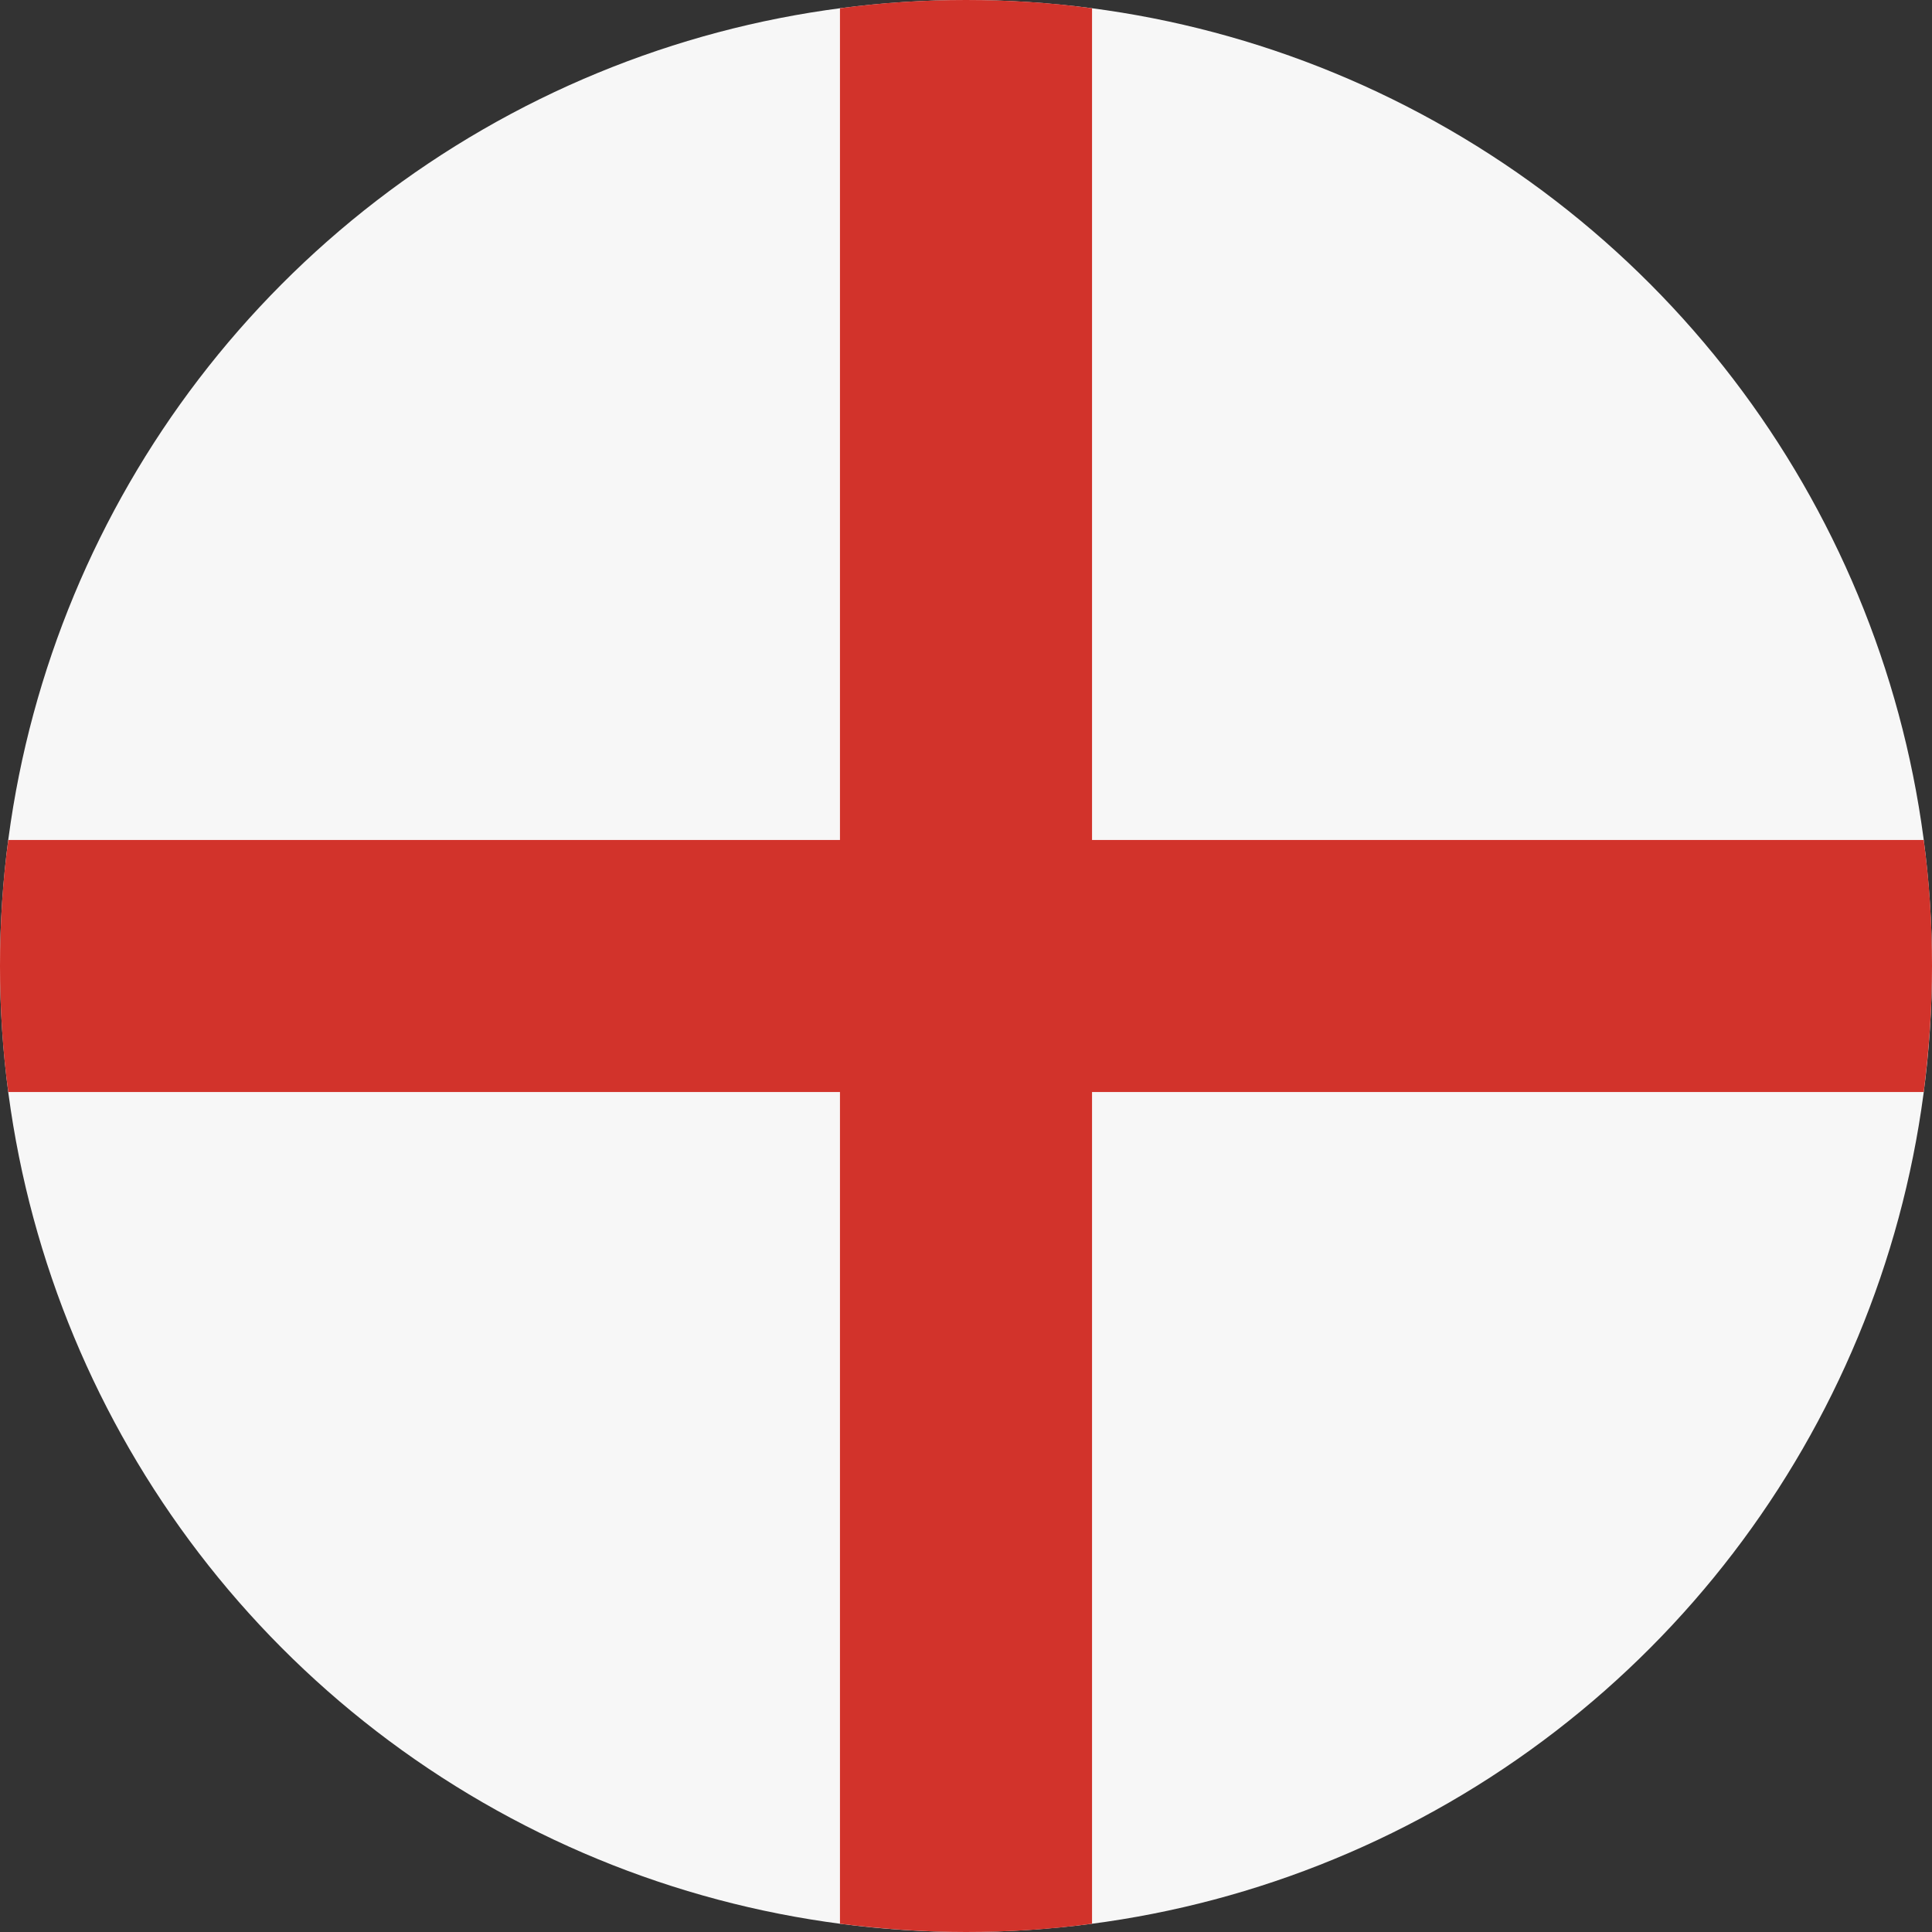
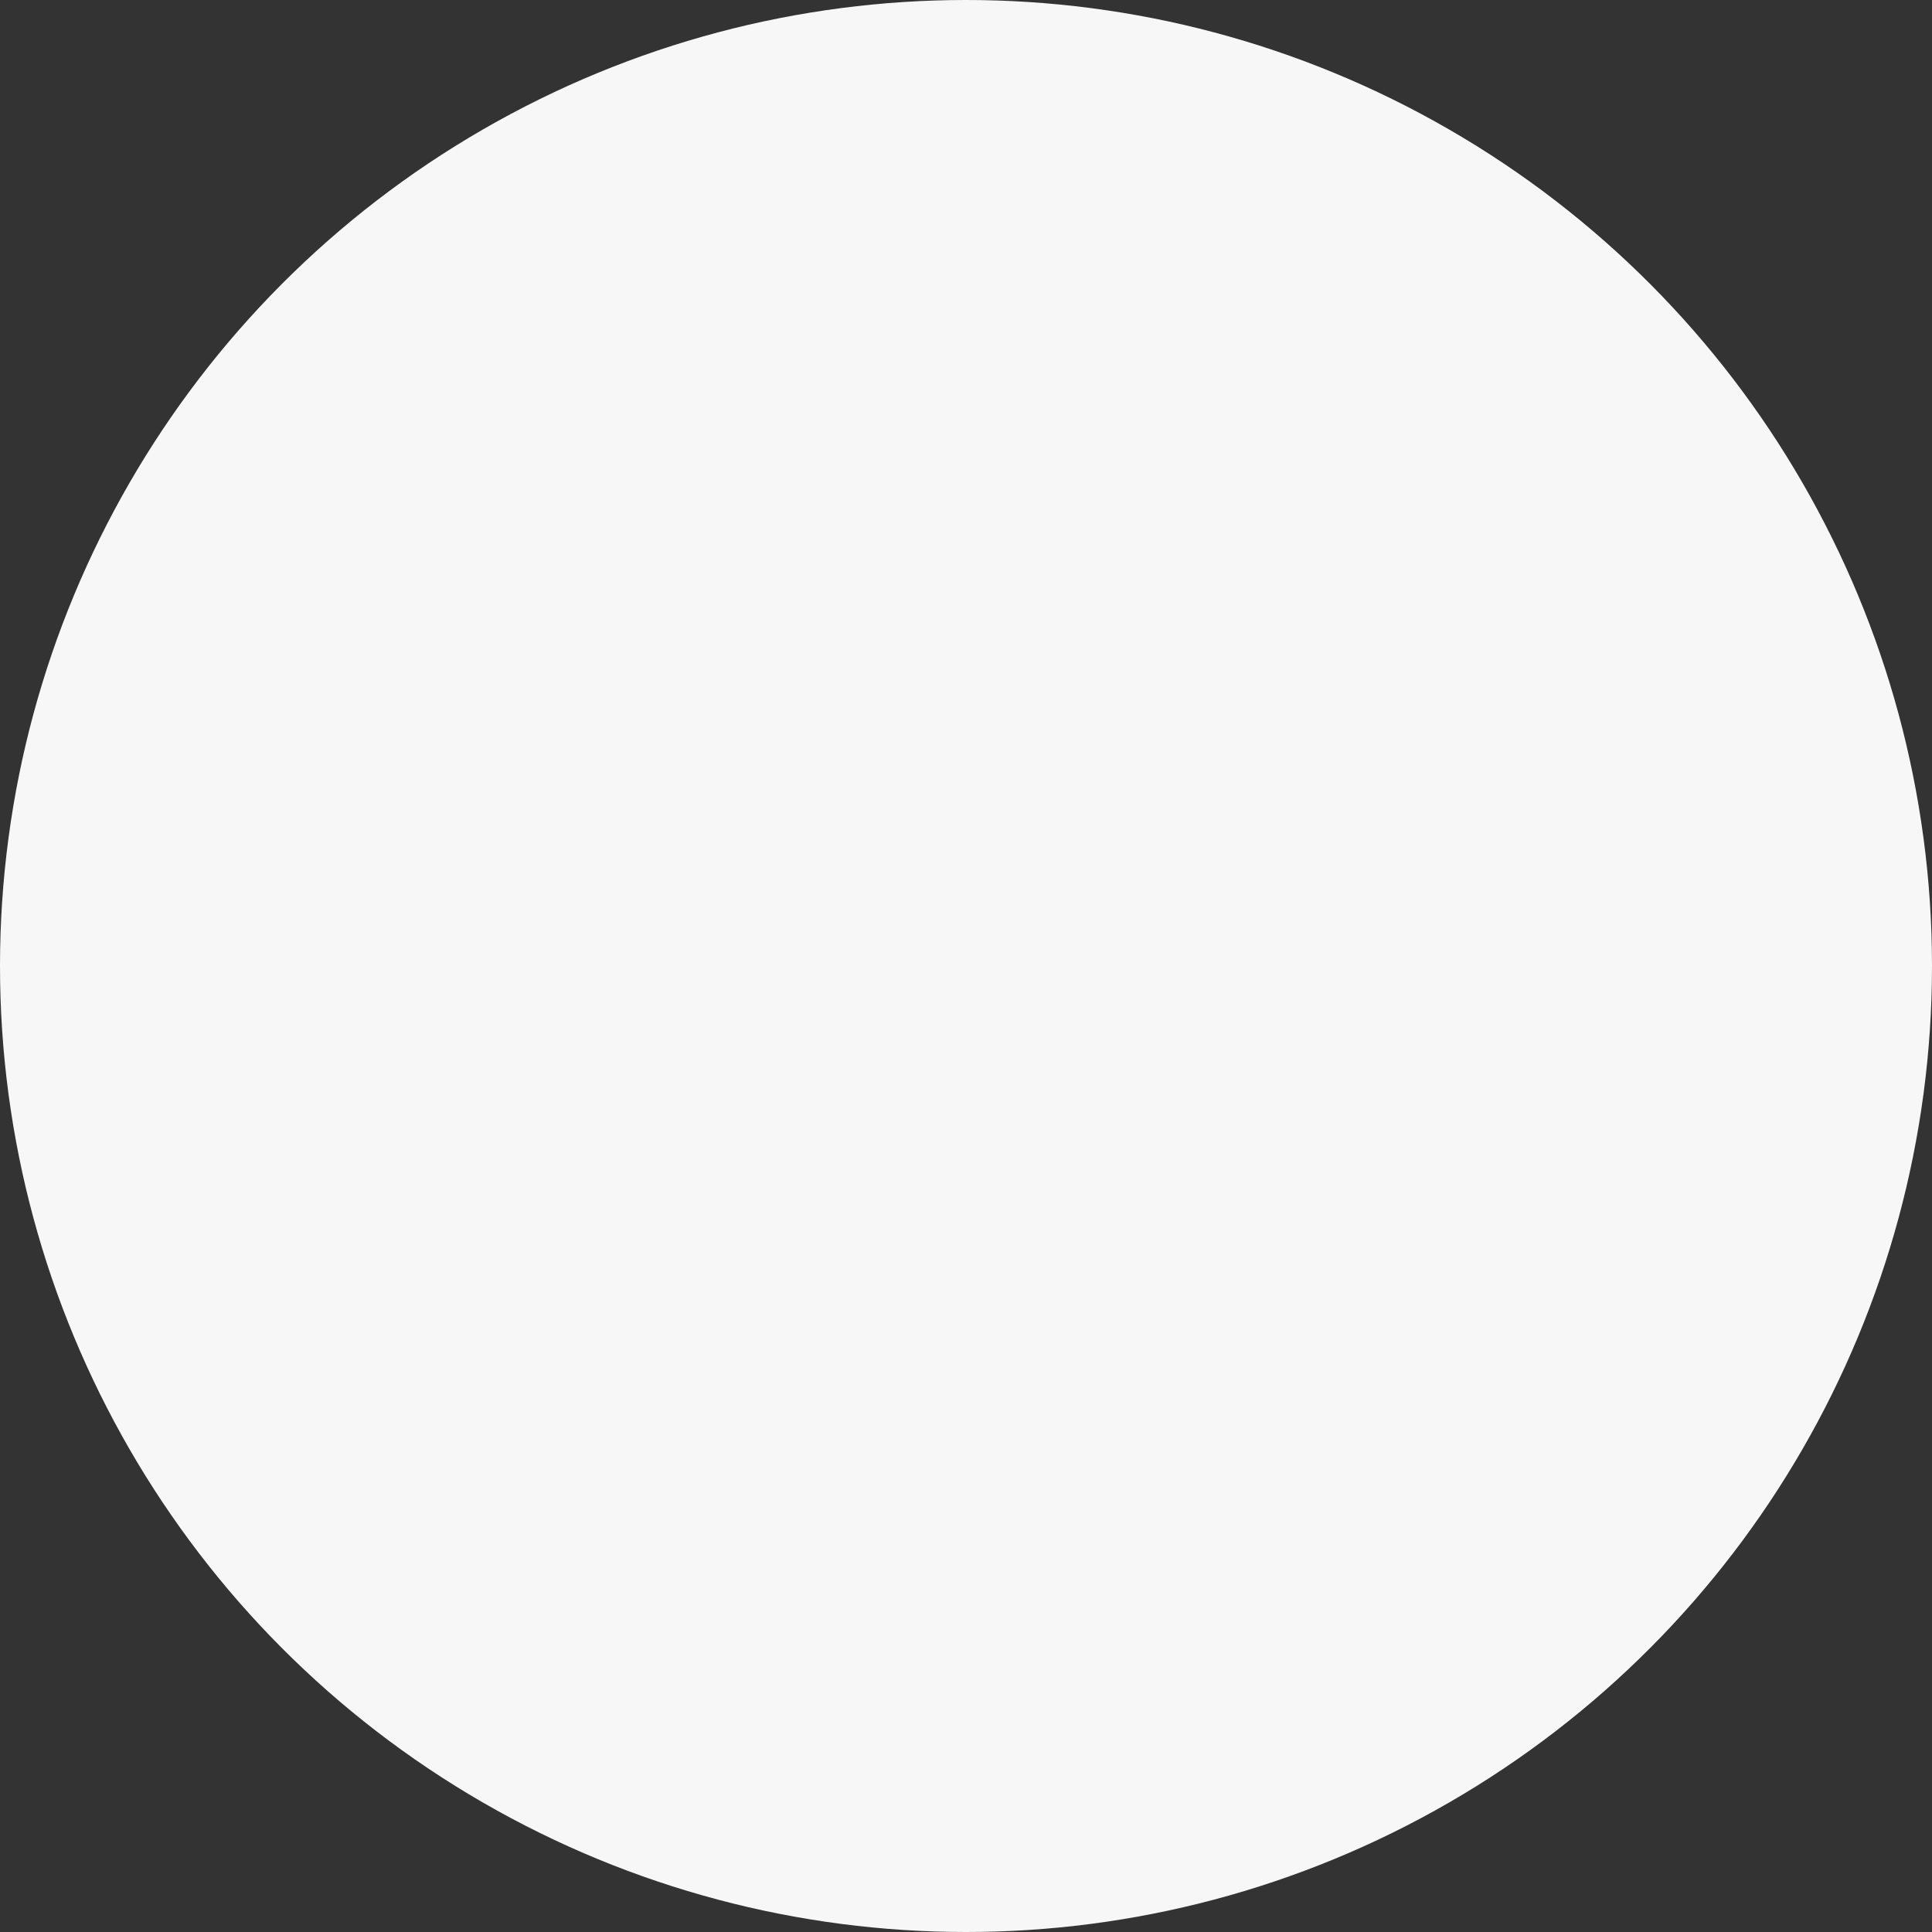
<svg xmlns="http://www.w3.org/2000/svg" version="1.1" id="Layer_1" x="0px" y="0px" viewBox="0 0 512 512" style="enable-background:new 0 0 512 512;" xml:space="preserve">
  <rect x="0" y="0" width="512" height="512" fill="#333333" stroke="none" />
  <style type="text/css">
	.st0{fill:#F7F7F7;}
	.st1{fill:#D2332B;}
</style>
  <circle class="st0" cx="256" cy="256" r="256" />
-   <path class="st1" d="M509.8,222.6H289.4h0V2.2C278.5,0.7,267.3,0,256,0s-22.5,0.7-33.4,2.2v220.4v0H2.2C0.7,233.5,0,244.7,0,256  s0.7,22.5,2.2,33.4h220.4h0v220.4c10.9,1.4,22.1,2.2,33.4,2.2c11.3,0,22.5-0.7,33.4-2.2V289.4v0h220.4c1.4-10.9,2.2-22.1,2.2-33.4  S511.3,233.5,509.8,222.6z" />
</svg>